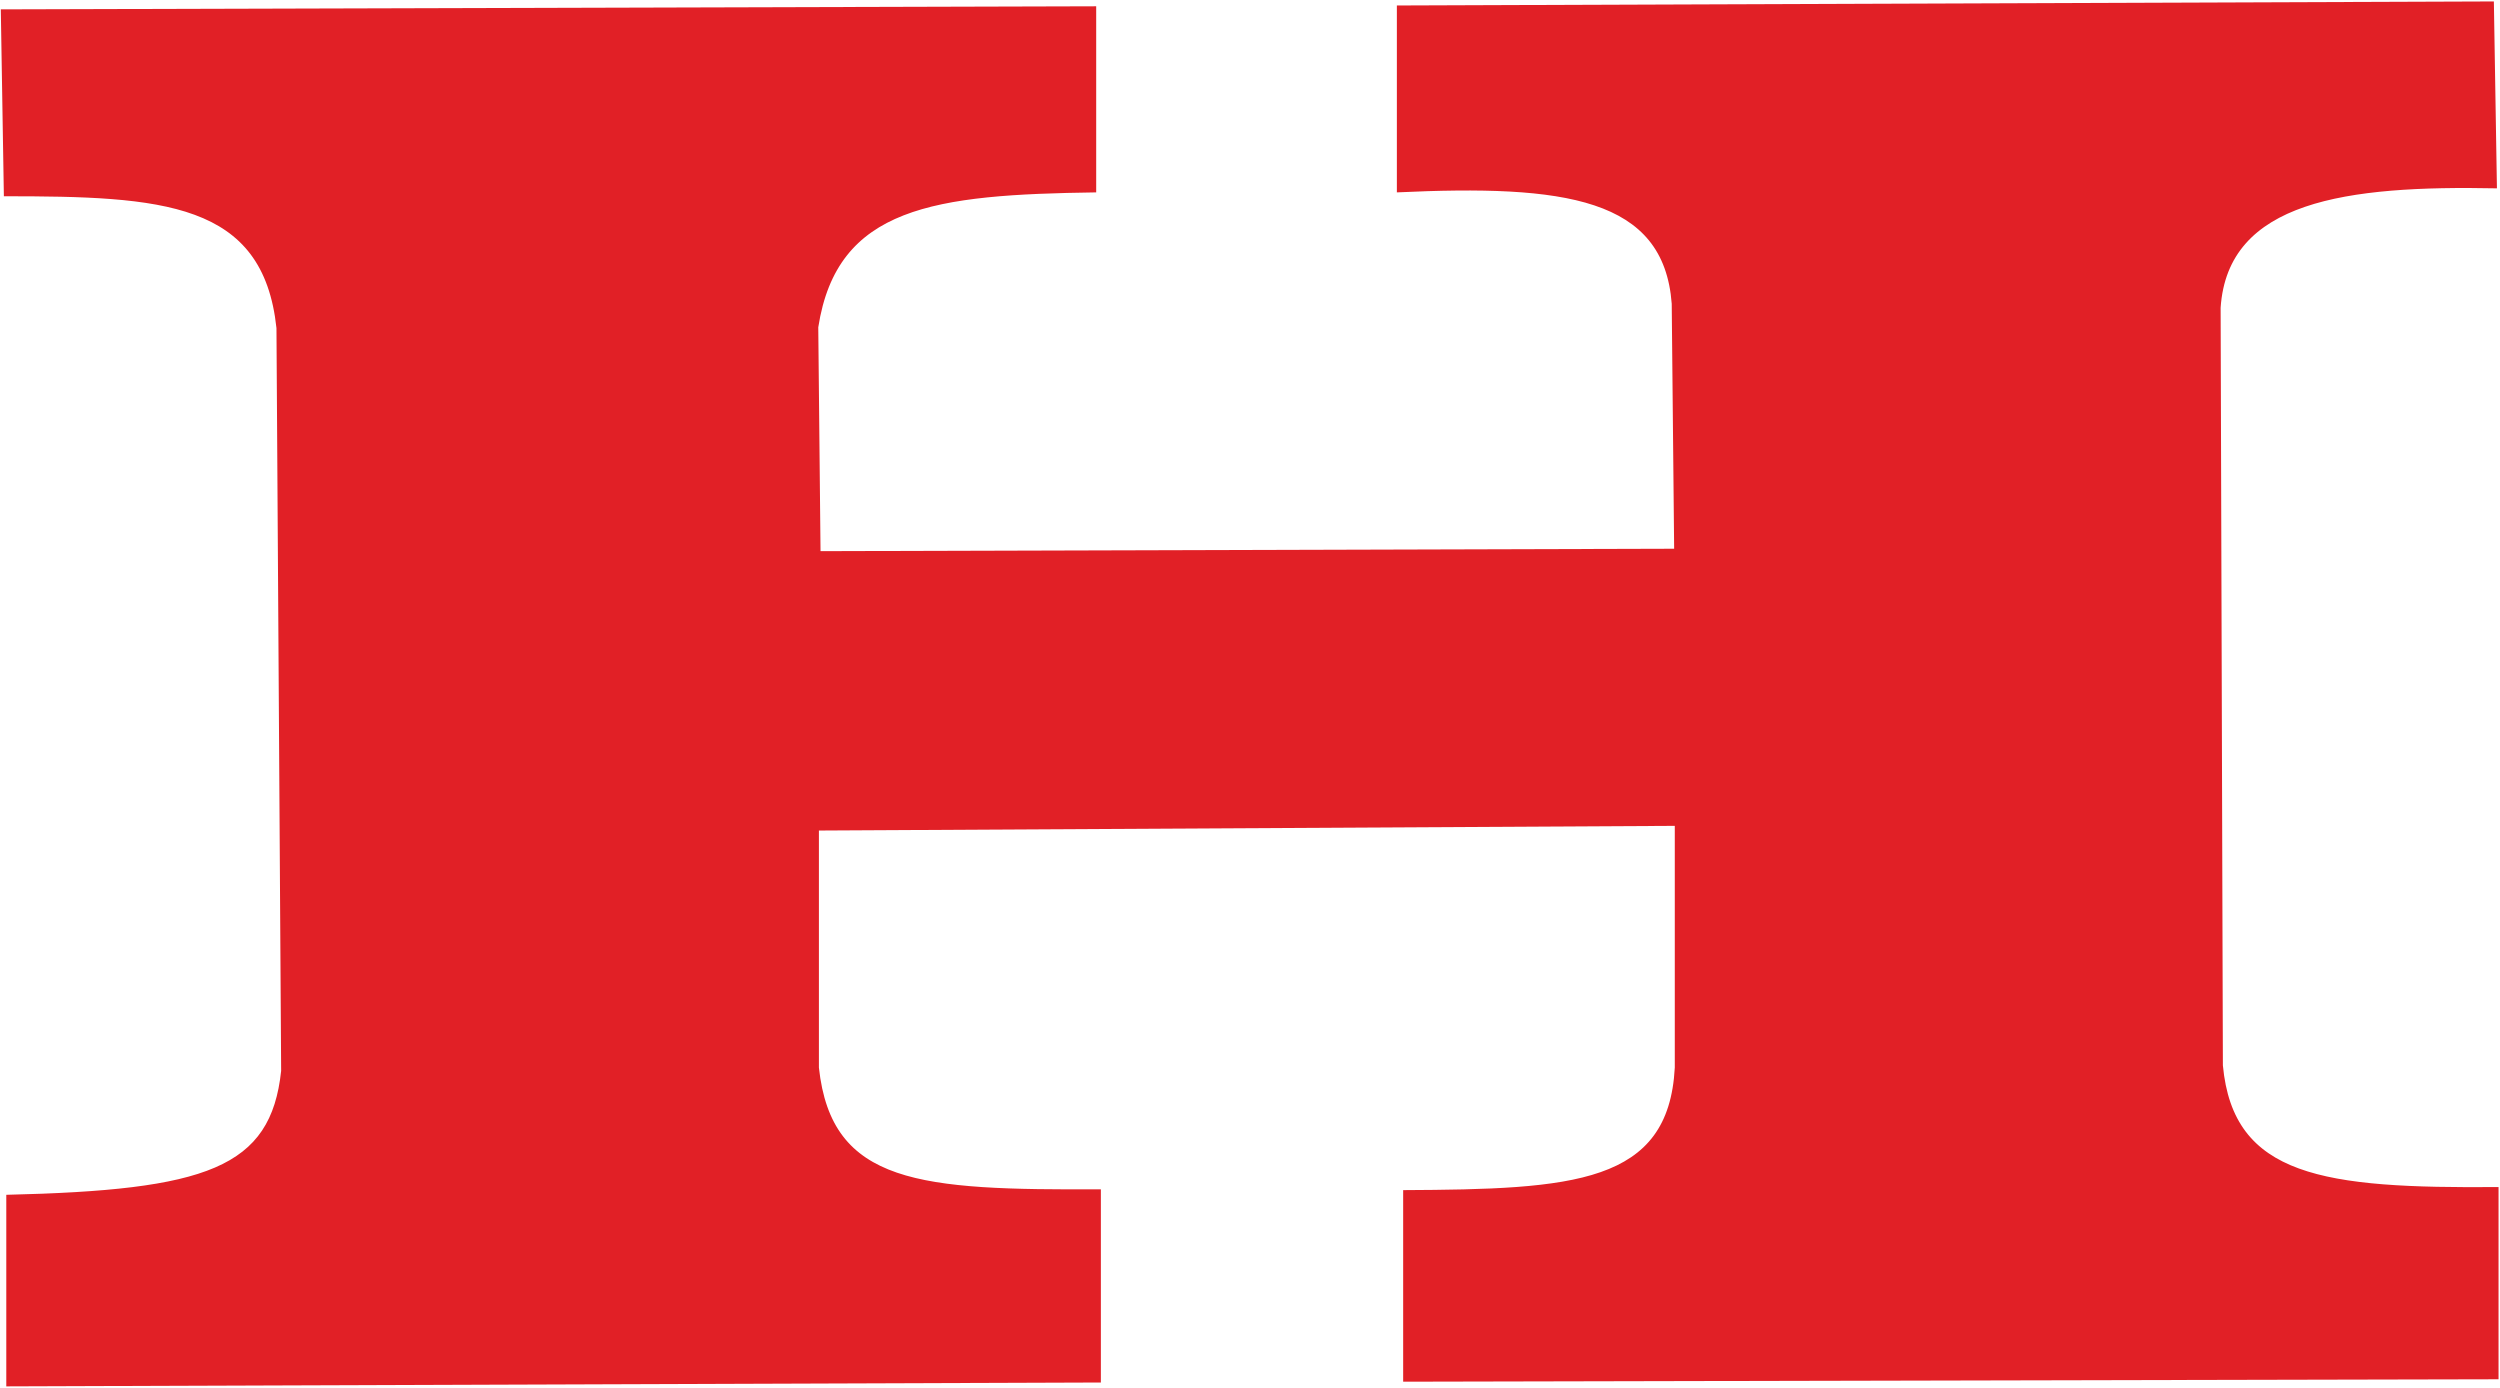
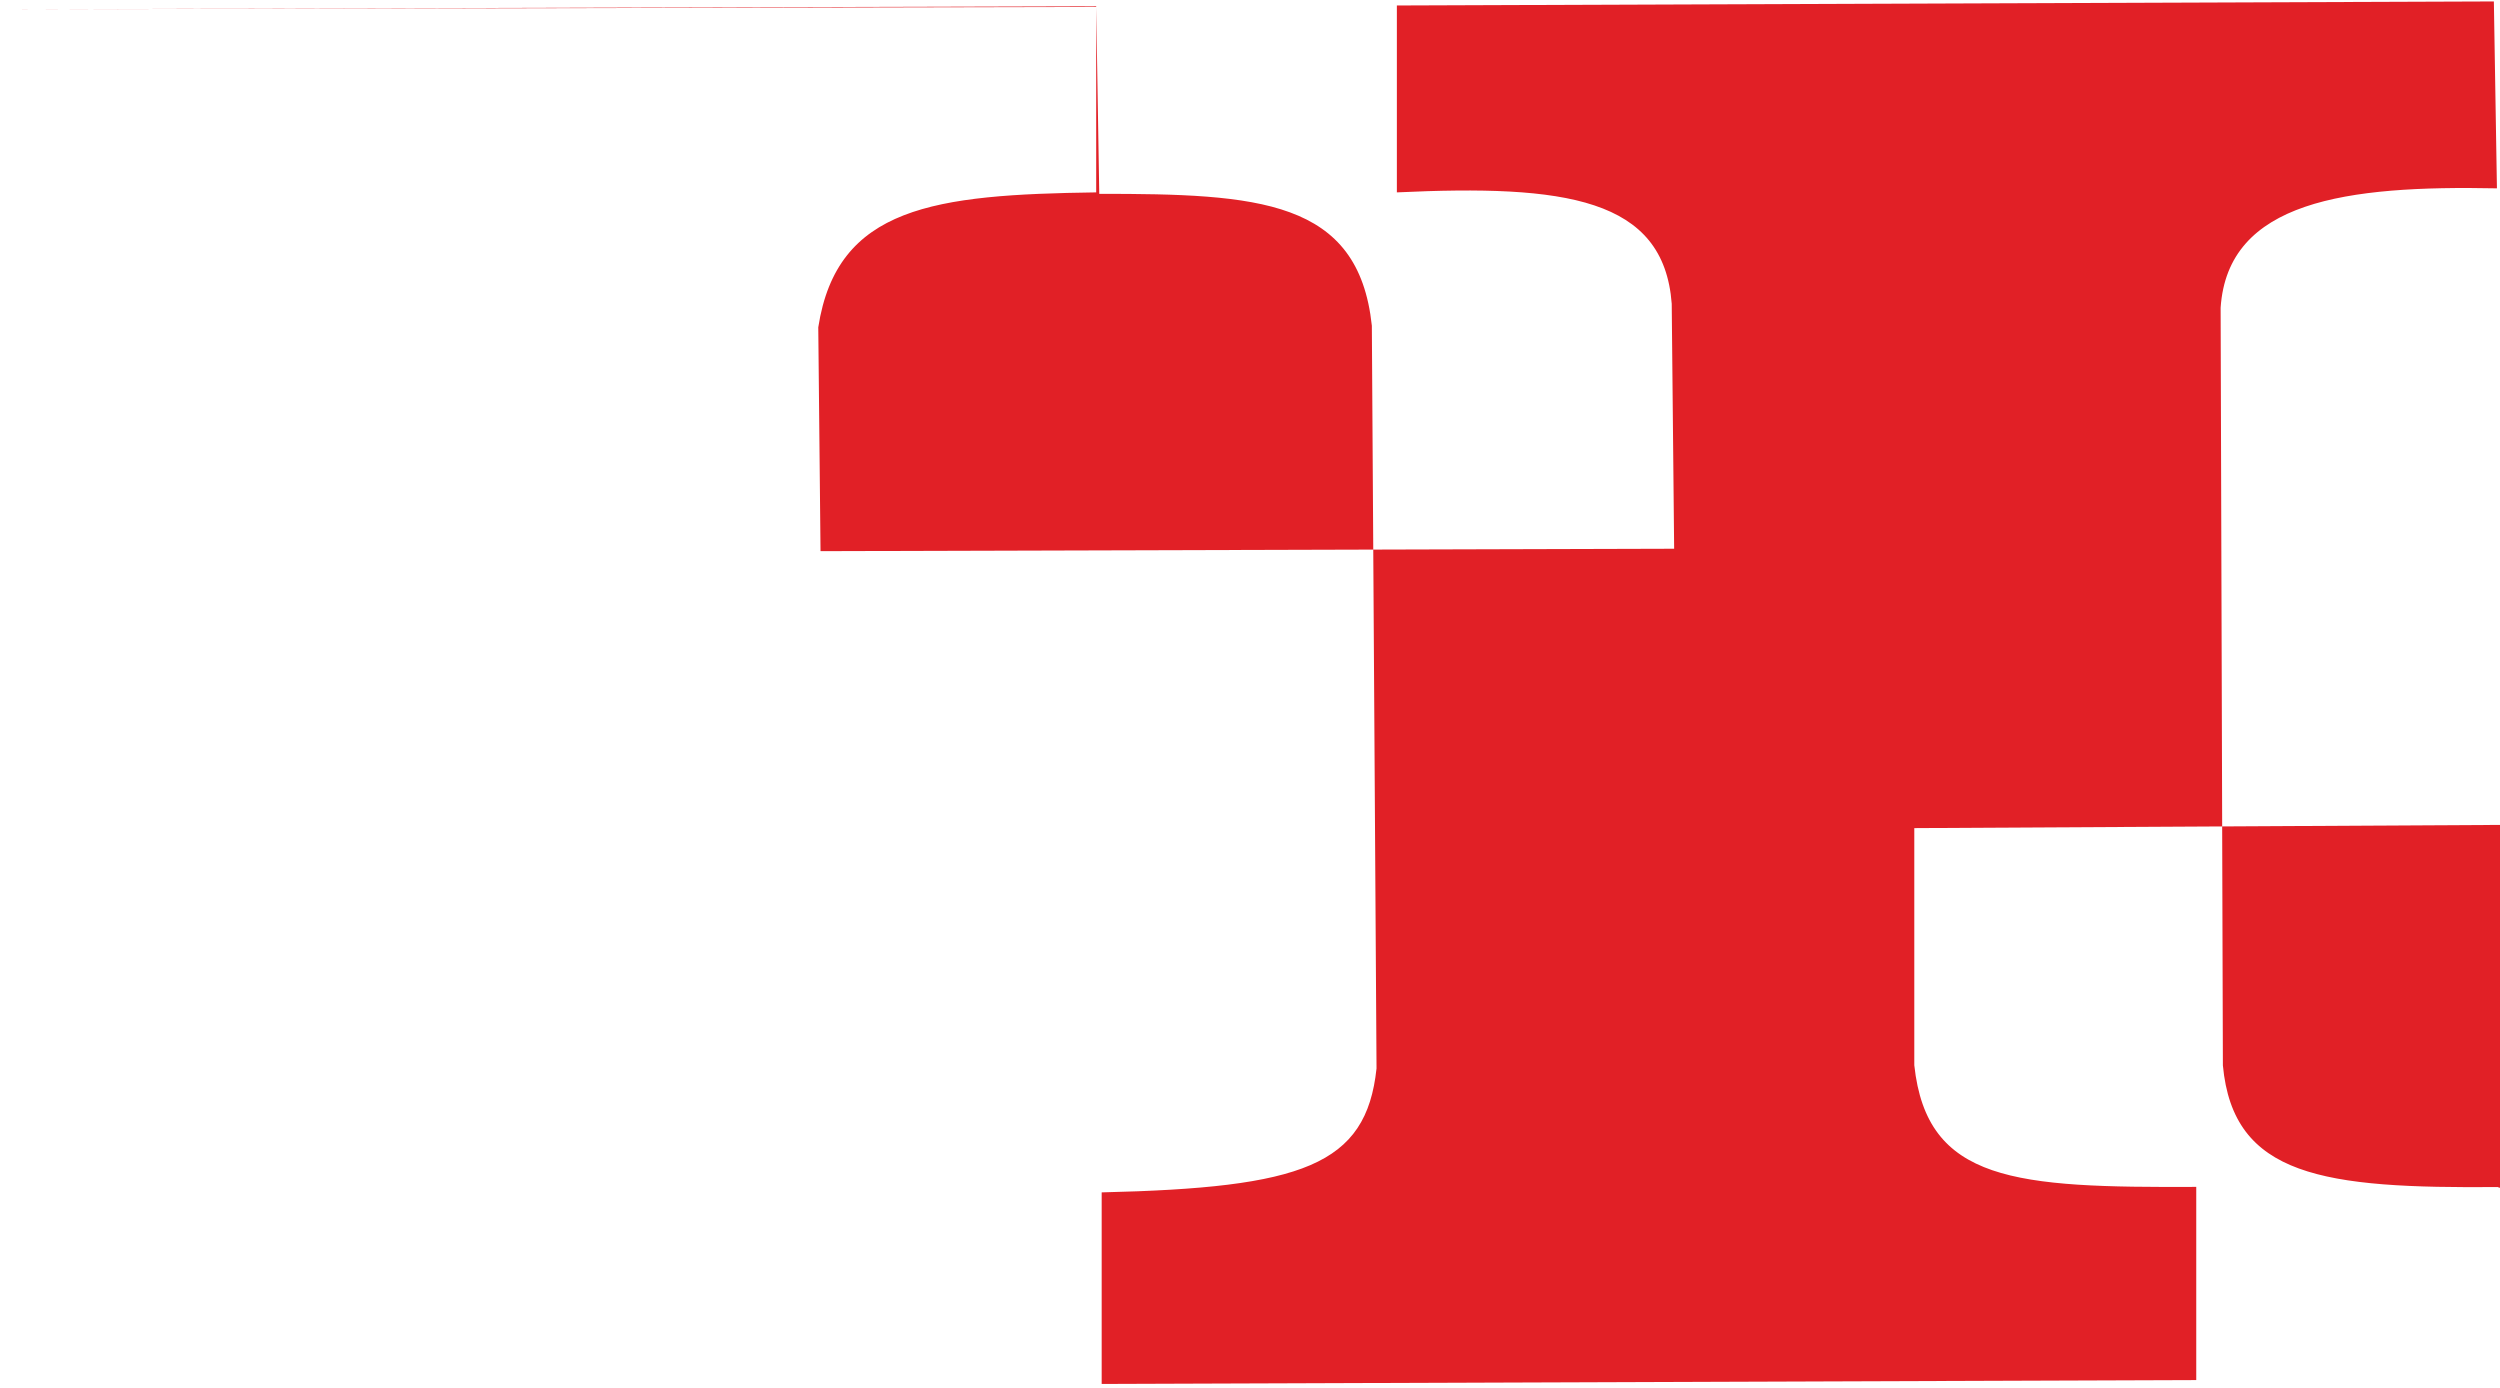
<svg xmlns="http://www.w3.org/2000/svg" version="1.2" viewBox="0 0 1549 860" width="1549" height="860">
  <style>.a{fill:#e12026}</style>
-   <path fill-rule="evenodd" class="a" d="m0.5 5.8l678.7-1.9v115.3c-100.2 1.4-160.6 8.7-172.2 83.6l1.4 138.7 528.9-1.5-1.5-151.8c-4.9-65.6-66.2-73.9-170.3-69v-115.8l679.7-2.5 1.9 115.8c-93.4-1.9-166.8 7.8-171.2 74l1.4 469.4c6.4 69 62.3 76.3 170.8 75.4v119.1l-678.7 1.5v-118.7c105.6-0.5 164.5-3.9 168.3-75.9v-149.8l-530.3 2.9v146.9c7.8 72.5 62.8 75.9 174.7 75.4v119.7l-678.2 2.4v-118.7c124.1-2.9 163.9-16.5 170.3-76.8l-2.9-460.2c-8.3-78.3-70.6-81.7-168.9-81.7 0 0-1.9-114.8-1.9-115.8z" />
+   <path fill-rule="evenodd" class="a" d="m0.5 5.8l678.7-1.9v115.3c-100.2 1.4-160.6 8.7-172.2 83.6l1.4 138.7 528.9-1.5-1.5-151.8c-4.9-65.6-66.2-73.9-170.3-69v-115.8l679.7-2.5 1.9 115.8c-93.4-1.9-166.8 7.8-171.2 74l1.4 469.4c6.4 69 62.3 76.3 170.8 75.4v119.1v-118.7c105.6-0.5 164.5-3.9 168.3-75.9v-149.8l-530.3 2.9v146.9c7.8 72.5 62.8 75.9 174.7 75.4v119.7l-678.2 2.4v-118.7c124.1-2.9 163.9-16.5 170.3-76.8l-2.9-460.2c-8.3-78.3-70.6-81.7-168.9-81.7 0 0-1.9-114.8-1.9-115.8z" />
</svg>